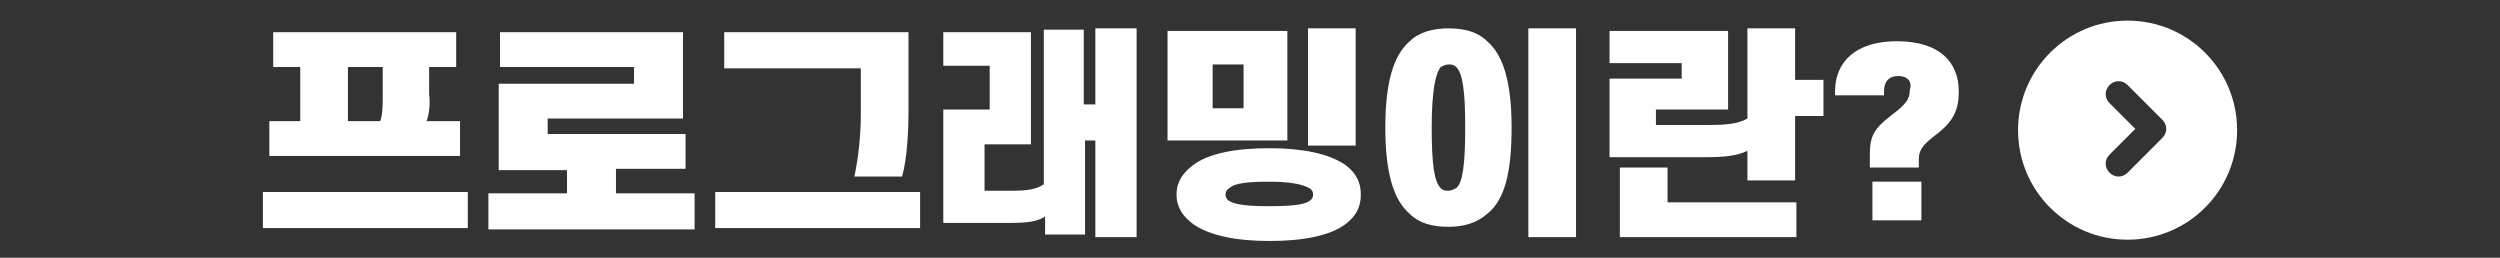
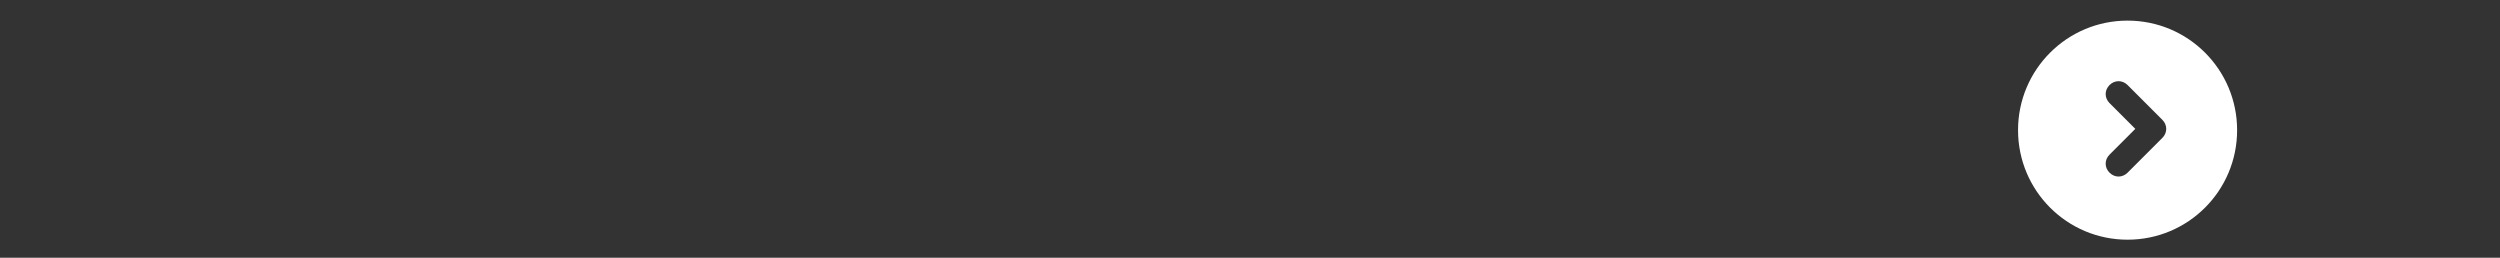
<svg xmlns="http://www.w3.org/2000/svg" version="1.1" id="レイヤー_1" x="0px" y="0px" viewBox="0 0 194 20" style="enable-background:new 0 0 194 20;" xml:space="preserve">
  <rect x="0" y="0" width="194" height="20" fill="#333333" stroke="none" />
  <style type="text/css">
	.st0{fill:#FFFFFF;}
</style>
  <g>
    <path class="st0" d="M165.1,1.6c-4.7,0-8.5,3.8-8.5,8.5s3.8,8.5,8.5,8.5s8.5-3.8,8.5-8.5l0,0C173.6,5.4,169.8,1.6,165.1,1.6   C165.1,1.6,165.1,1.6,165.1,1.6z M167.8,10.7l-2.7,2.7c-0.4,0.4-1,0.4-1.4,0c-0.4-0.4-0.4-1,0-1.4l0,0l2-2l-2-2   c-0.4-0.4-0.4-1,0-1.4c0.4-0.4,1-0.4,1.4,0l0,0l2.7,2.7C168.2,9.7,168.2,10.3,167.8,10.7C167.8,10.7,167.8,10.7,167.8,10.7z" />
-     <path class="st0" d="M20.4,14.9h15.9v2.8H20.4V14.9z M33.1,9.4h2.6v2.7H20.9V9.4h2.4V5.2h-2.1V2.5h14.2v2.7h-2.1v2.1   C33.4,8.1,33.3,8.9,33.1,9.4z M27,9.4h2.5c0.2-0.5,0.2-1.3,0.2-2V5.2H27V9.4z M42.5,10.4h10.7v2.7h-5.4V15h6.1v2.8H37.9V15h6.1   v-1.8h-5.3V6.5h10.5V5.2H38.8V2.5H53v6.7H42.5V10.4z M55.5,14.9h15.9v2.8H55.5V14.9z M66.8,5.3H56.2V2.5h14.3v5.9   c0,1.8-0.1,3.9-0.5,5.3h-3.7c0.3-1.4,0.5-3.2,0.5-4.8V5.3z M78.3,17.3h-5.1V8.5h3.6V5.1h-3.6V2.5h6.8v8.7h-3.6v3.6h2.2   c1.1,0,1.8-0.1,2.4-0.5V2.3h3.1v5.8H85V2.2h3.2v16.2H85v-7.5h-0.8v7.3h-3.1v-1.4C80.5,17.2,79.7,17.3,78.3,17.3z M90.6,2.4h9.3v8.5   h-9.3V2.4z M91.3,15.1c0-1,0.5-1.7,1.3-2.3c1.2-0.9,3.3-1.3,5.9-1.3c2.5,0,4.6,0.4,5.9,1.3c0.8,0.6,1.2,1.3,1.2,2.3   c0,1-0.4,1.7-1.2,2.3c-1.2,0.9-3.3,1.3-5.9,1.3c-2.5,0-4.6-0.4-5.9-1.3C91.8,16.8,91.3,16.1,91.3,15.1z M94.1,5v3.4h2.4V5H94.1z    M101.9,15.1c0-0.2-0.1-0.4-0.3-0.5c-0.5-0.3-1.5-0.5-3.1-0.5c-1.6,0-2.7,0.1-3.1,0.5c-0.2,0.1-0.3,0.3-0.3,0.5   c0,0.2,0.1,0.4,0.3,0.5c0.5,0.3,1.5,0.4,3.1,0.4c1.6,0,2.7-0.1,3.1-0.4C101.8,15.5,101.9,15.3,101.9,15.1z M101.5,11.3V2.2h3.7v9.1   H101.5z M107.5,9.9c0-3.4,0.6-5.6,1.9-6.7c0.7-0.7,1.8-1,3-1c1.3,0,2.3,0.3,3,1c1.3,1.1,1.9,3.3,1.9,6.7c0,3.4-0.5,5.6-1.9,6.7   c-0.8,0.7-1.8,1-3,1c-1.3,0-2.3-0.3-3-1C108.1,15.5,107.5,13.3,107.5,9.9z M113.7,9.9c0-2.9-0.2-4.2-0.7-4.7   c-0.2-0.2-0.4-0.2-0.6-0.2c-0.2,0-0.4,0.1-0.6,0.2c-0.4,0.5-0.7,1.8-0.7,4.7c0,2.9,0.2,4.2,0.7,4.7c0.2,0.2,0.4,0.2,0.6,0.2   c0.2,0,0.4-0.1,0.6-0.2C113.5,14.2,113.7,12.8,113.7,9.9z M122.3,18.4h-3.7V2.2h3.7V18.4z M132.2,12.2h-7.3V6.1h5.6V4.9h-5.6V2.4   h9.2v6.1h-5.6v1.2h4c1.5,0,2.4-0.1,3.1-0.5V2.2h3.7v4h2.2V9h-2.2v5h-3.7v-2.3C134.8,12.1,133.8,12.2,132.2,12.2z M129.4,15.7h10   v2.7h-13.7V13h3.7V15.7z M147.3,5.9c-0.7,0-1.1,0.4-1.1,1.2v0.3h-3.8V7.1c0-2.3,1.6-3.9,4.8-3.9c3.3,0,4.8,1.6,4.8,3.9   c0,1.4-0.4,2.3-1.7,3.3c-1.2,0.9-1.4,1.3-1.4,2v0.6h-3.8v-1c0-1.4,0.3-2,1.6-3c1.2-0.9,1.5-1.3,1.5-2   C148.4,6.4,148.1,5.9,147.3,5.9z M145.3,14.1h3.8v3h-3.8V14.1z" />
  </g>
</svg>